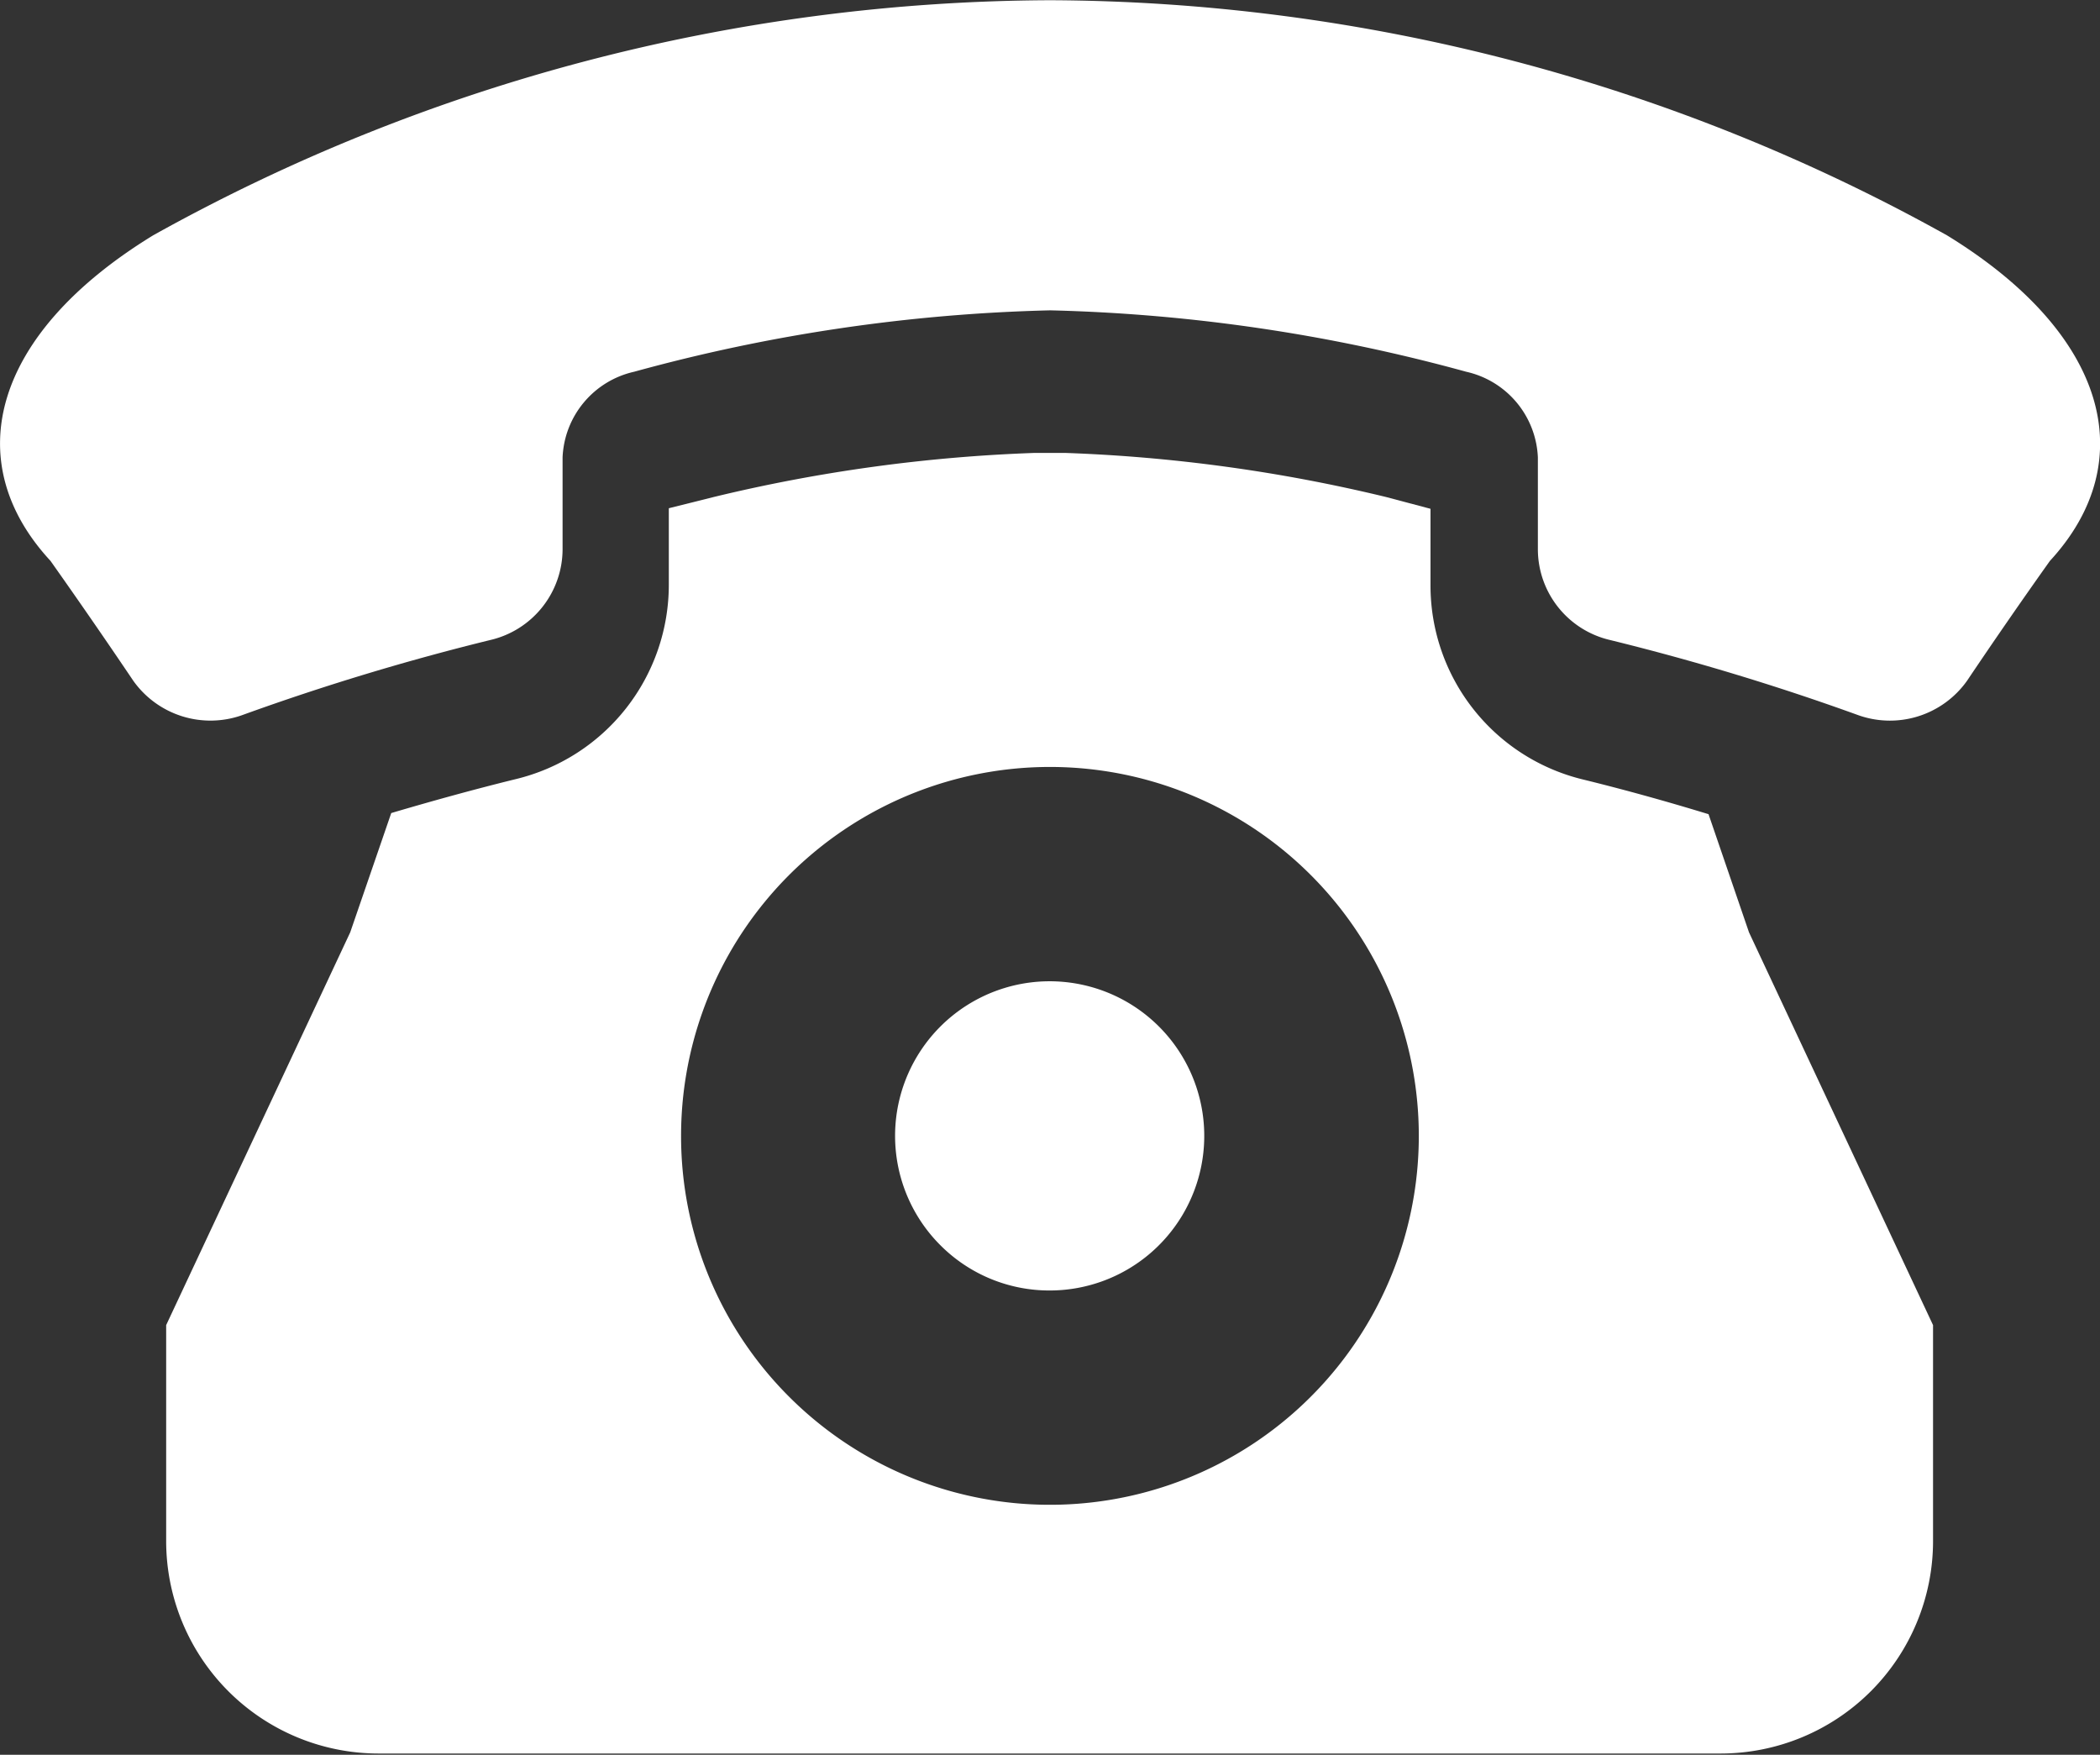
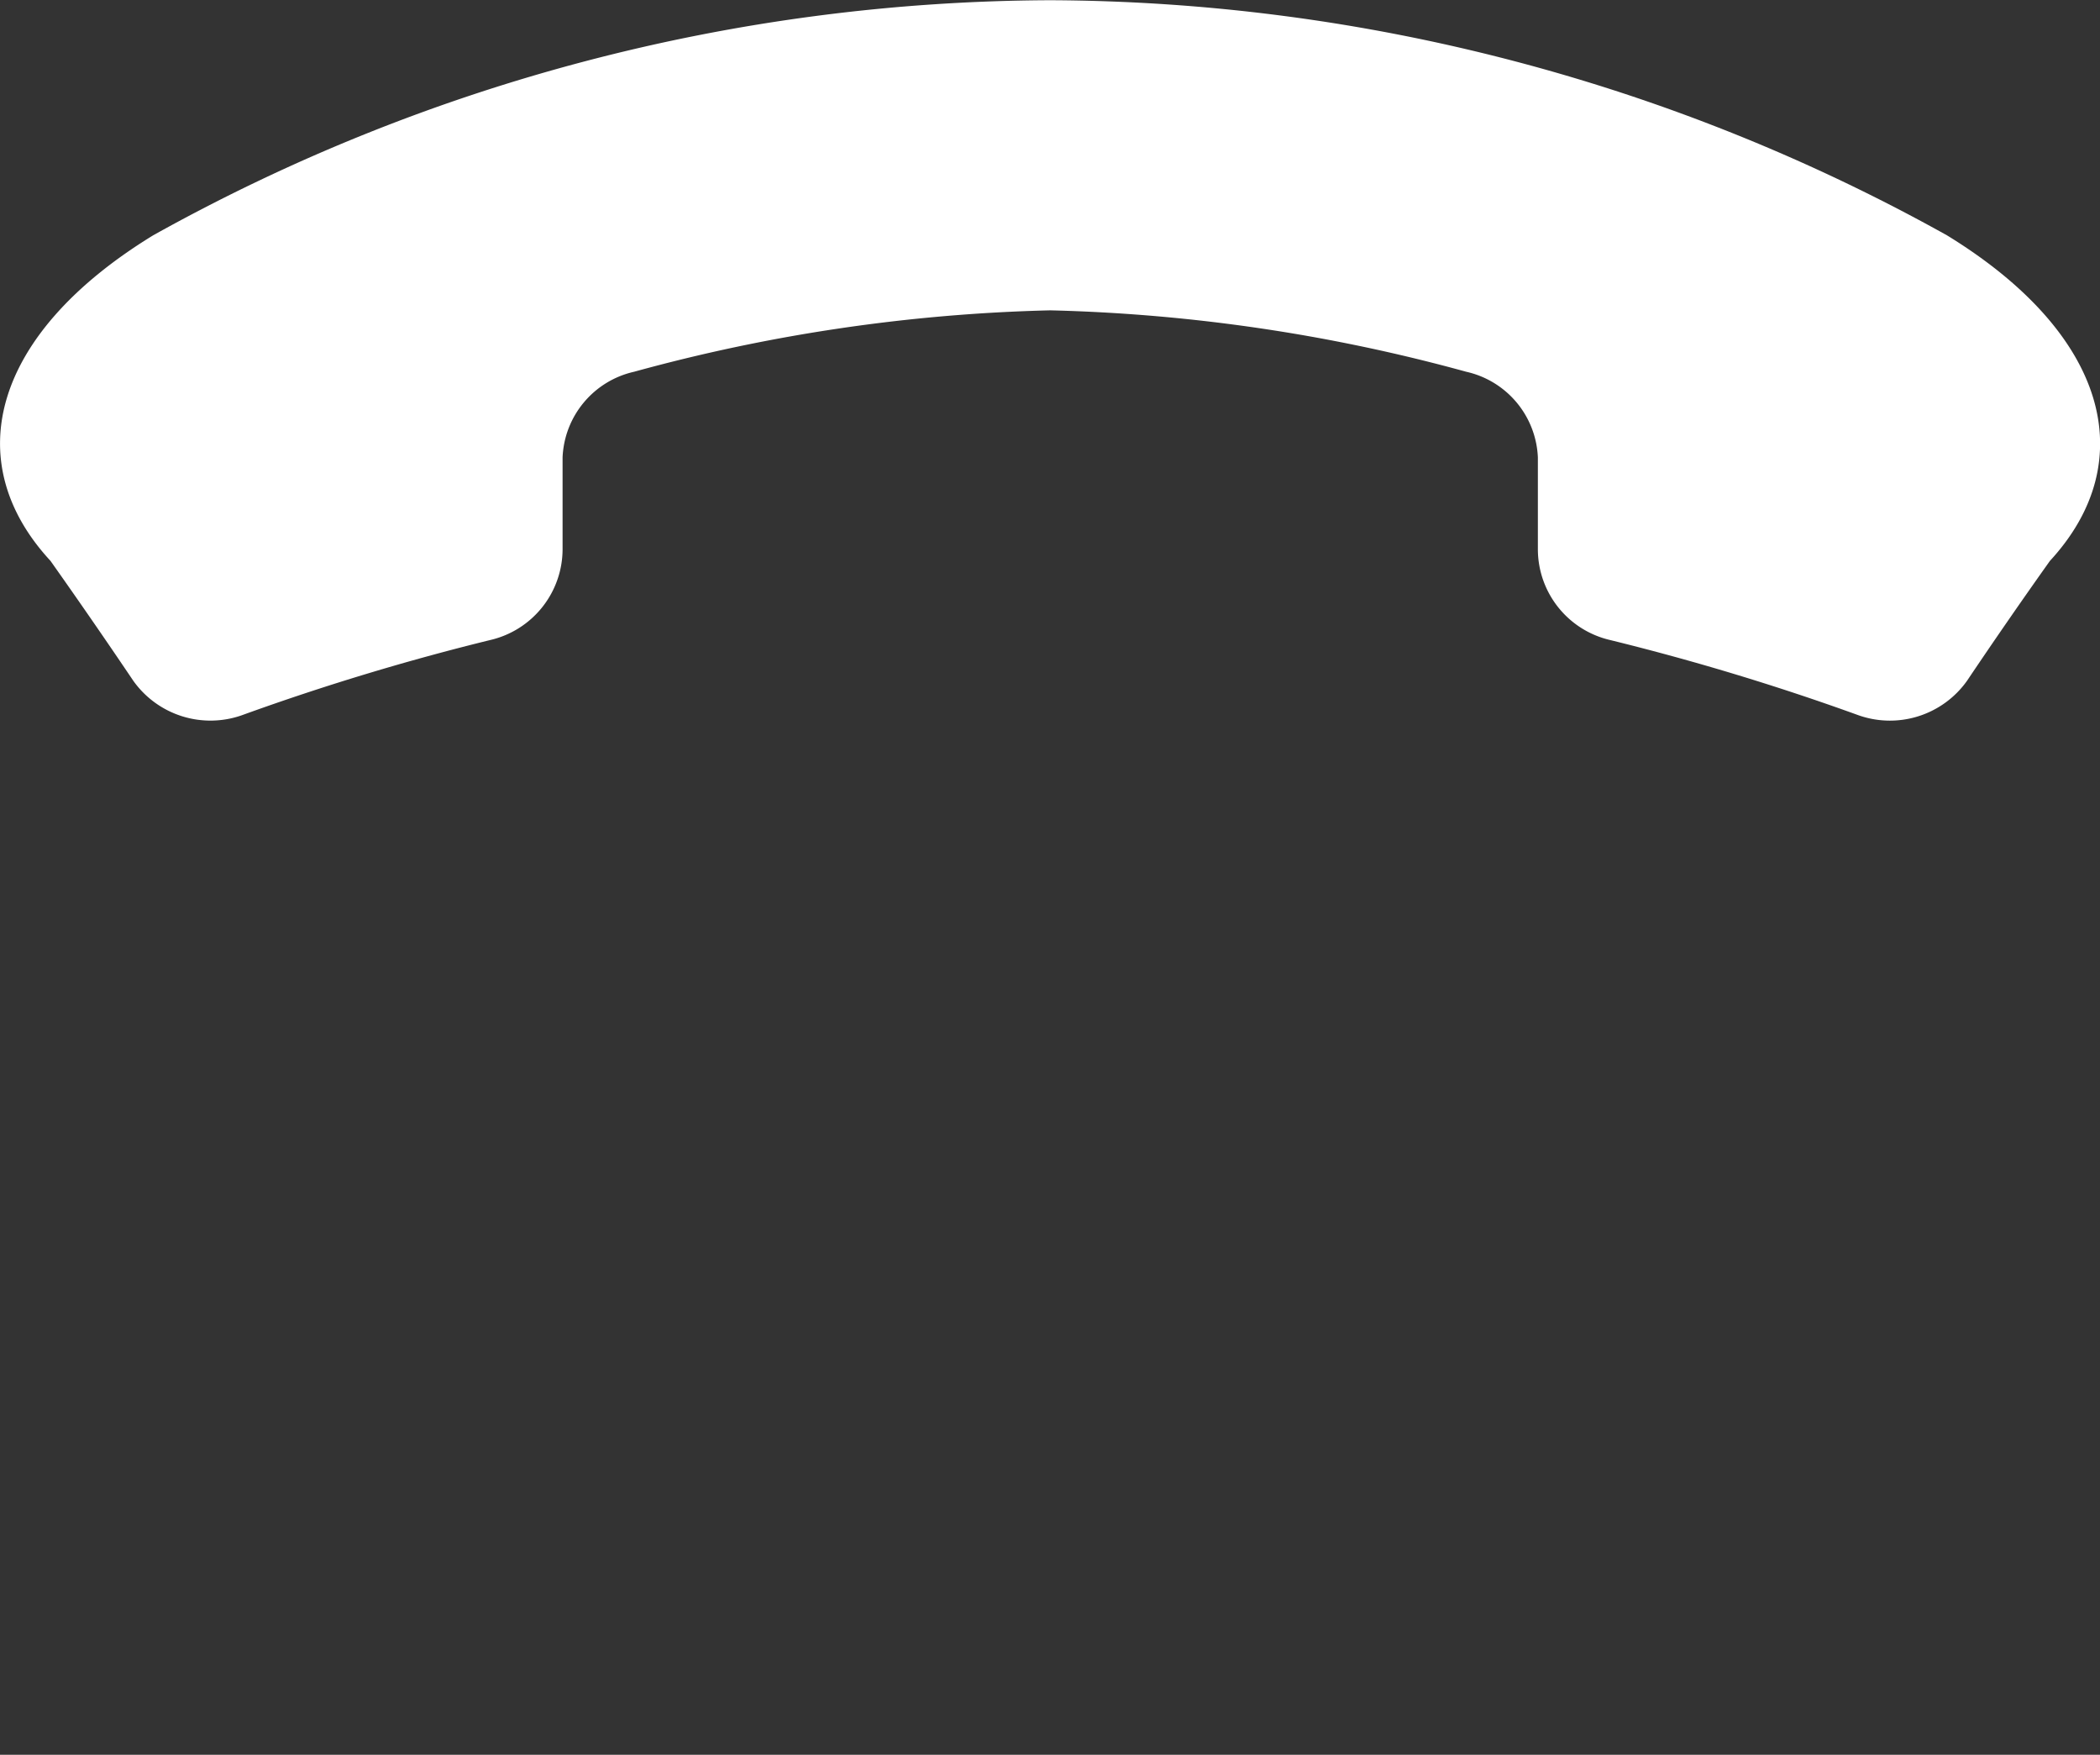
<svg xmlns="http://www.w3.org/2000/svg" width="18.679" height="15.606" viewBox="0 0 18.679 15.606">
  <rect x="0" y="0" width="18.679" height="15.606" fill="#333333" stroke="none" />
  <g id="黒電話の無料アイコン" transform="translate(0 -42.12)">
-     <path id="パス_9" data-name="パス 9" d="M219.665,284.064a1.375,1.375,0,1,0-.973-.4A1.368,1.368,0,0,0,219.665,284.064Z" transform="translate(-210.325 -230.467)" fill="#fff" />
-     <path id="パス_10" data-name="パス 10" d="M54.293,155.765c-.366-.112-.736-.215-1.106-.306a1.775,1.775,0,0,1-1.367-1.731c0-.229,0-.454,0-.679l-.4-.106a14.247,14.247,0,0,0-2.851-.391H48.3a14.239,14.239,0,0,0-2.855.392v0l-.4.1q0,.338,0,.674a1.779,1.779,0,0,1-1.369,1.737c-.369.091-.738.193-1.1.3l-.365,1.061-1.637,3.493v1.92a1.89,1.89,0,0,0,1.89,1.89H54.4a1.89,1.89,0,0,0,1.89-1.89v-1.92l-1.637-3.493Zm-9.139,2.861a3.281,3.281,0,1,1,.961,2.32A3.274,3.274,0,0,1,45.154,158.626Z" transform="translate(-39.096 -106.404)" fill="#fff" />
    <path id="パス_11" data-name="パス 11" d="M17.318,44.213a16.518,16.518,0,0,0-7.978-2.091,16.508,16.508,0,0,0-7.978,2.091c-1.429.875-1.733,2.009-.913,2.895q.375.53.737,1.067a.842.842,0,0,0,.982.3,21.6,21.6,0,0,1,2.193-.663.831.831,0,0,0,.643-.8q0-.411,0-.823a.816.816,0,0,1,.637-.763,15.319,15.319,0,0,1,3.7-.546,15.327,15.327,0,0,1,3.7.546.816.816,0,0,1,.638.763q0,.412,0,.823a.83.83,0,0,0,.642.8,21.676,21.676,0,0,1,2.193.663.841.841,0,0,0,.982-.3q.361-.537.737-1.066C19.051,46.222,18.746,45.088,17.318,44.213Z" transform="translate(0)" fill="#fff" />
  </g>
</svg>